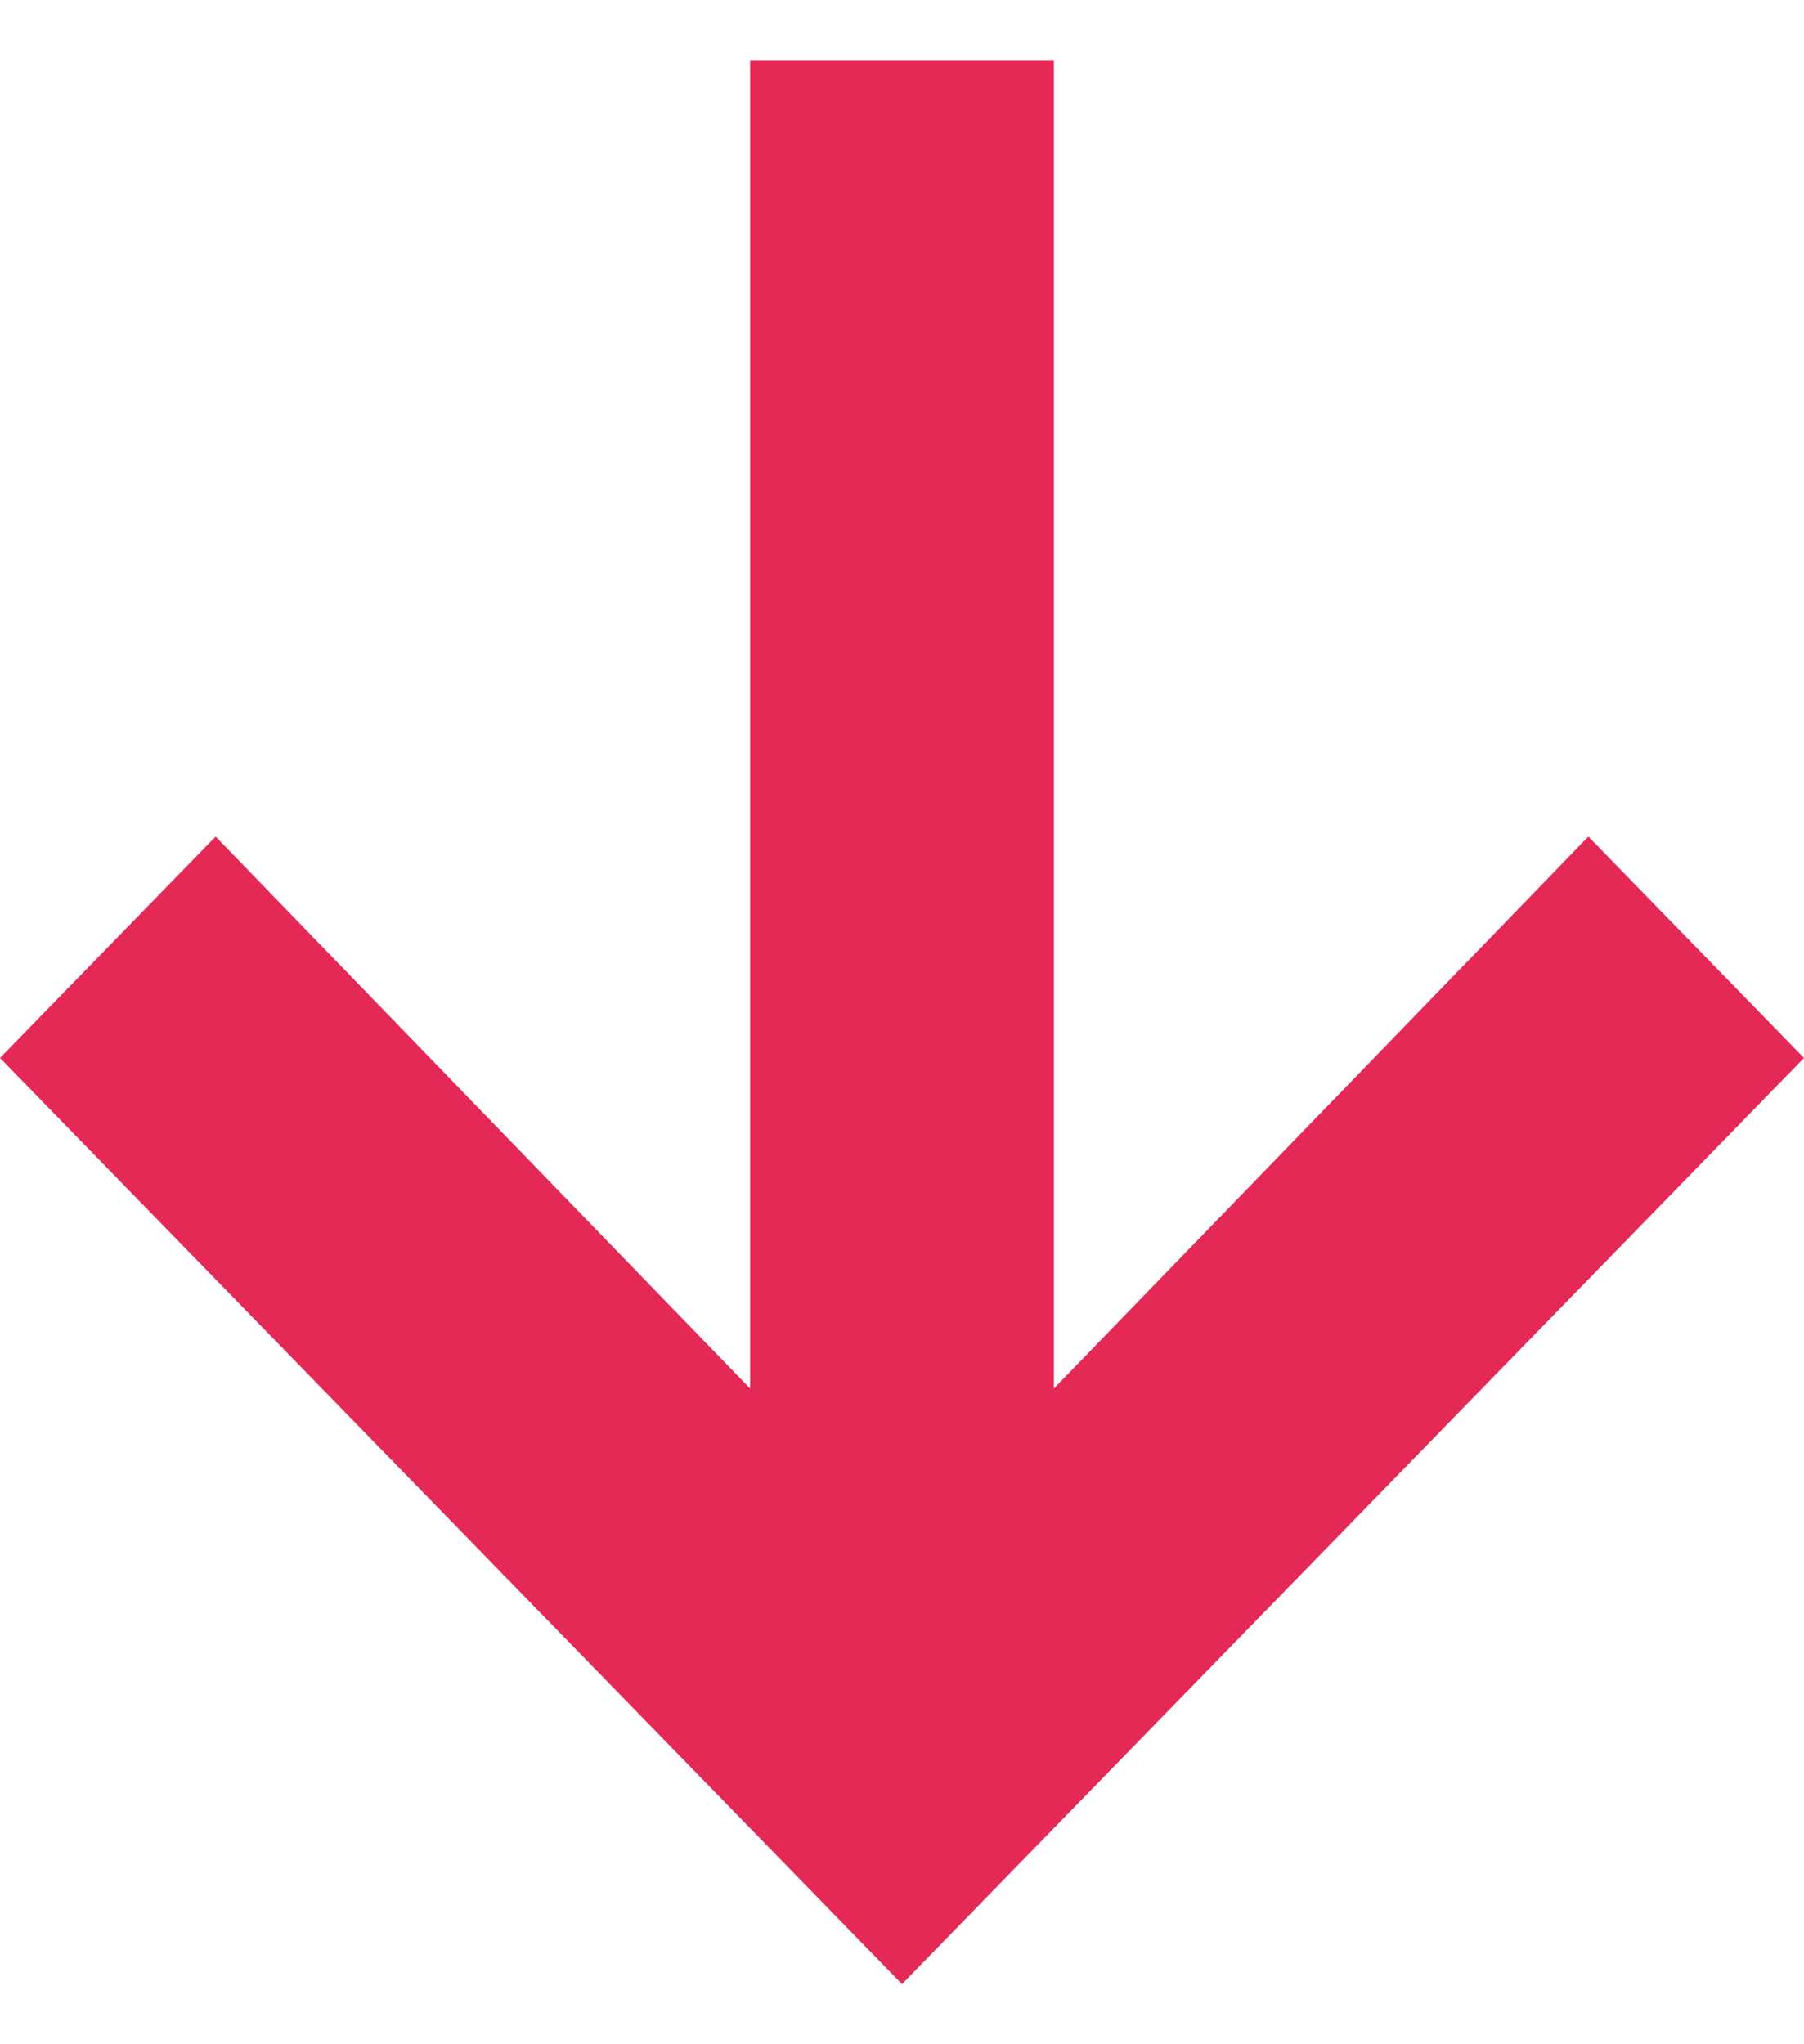
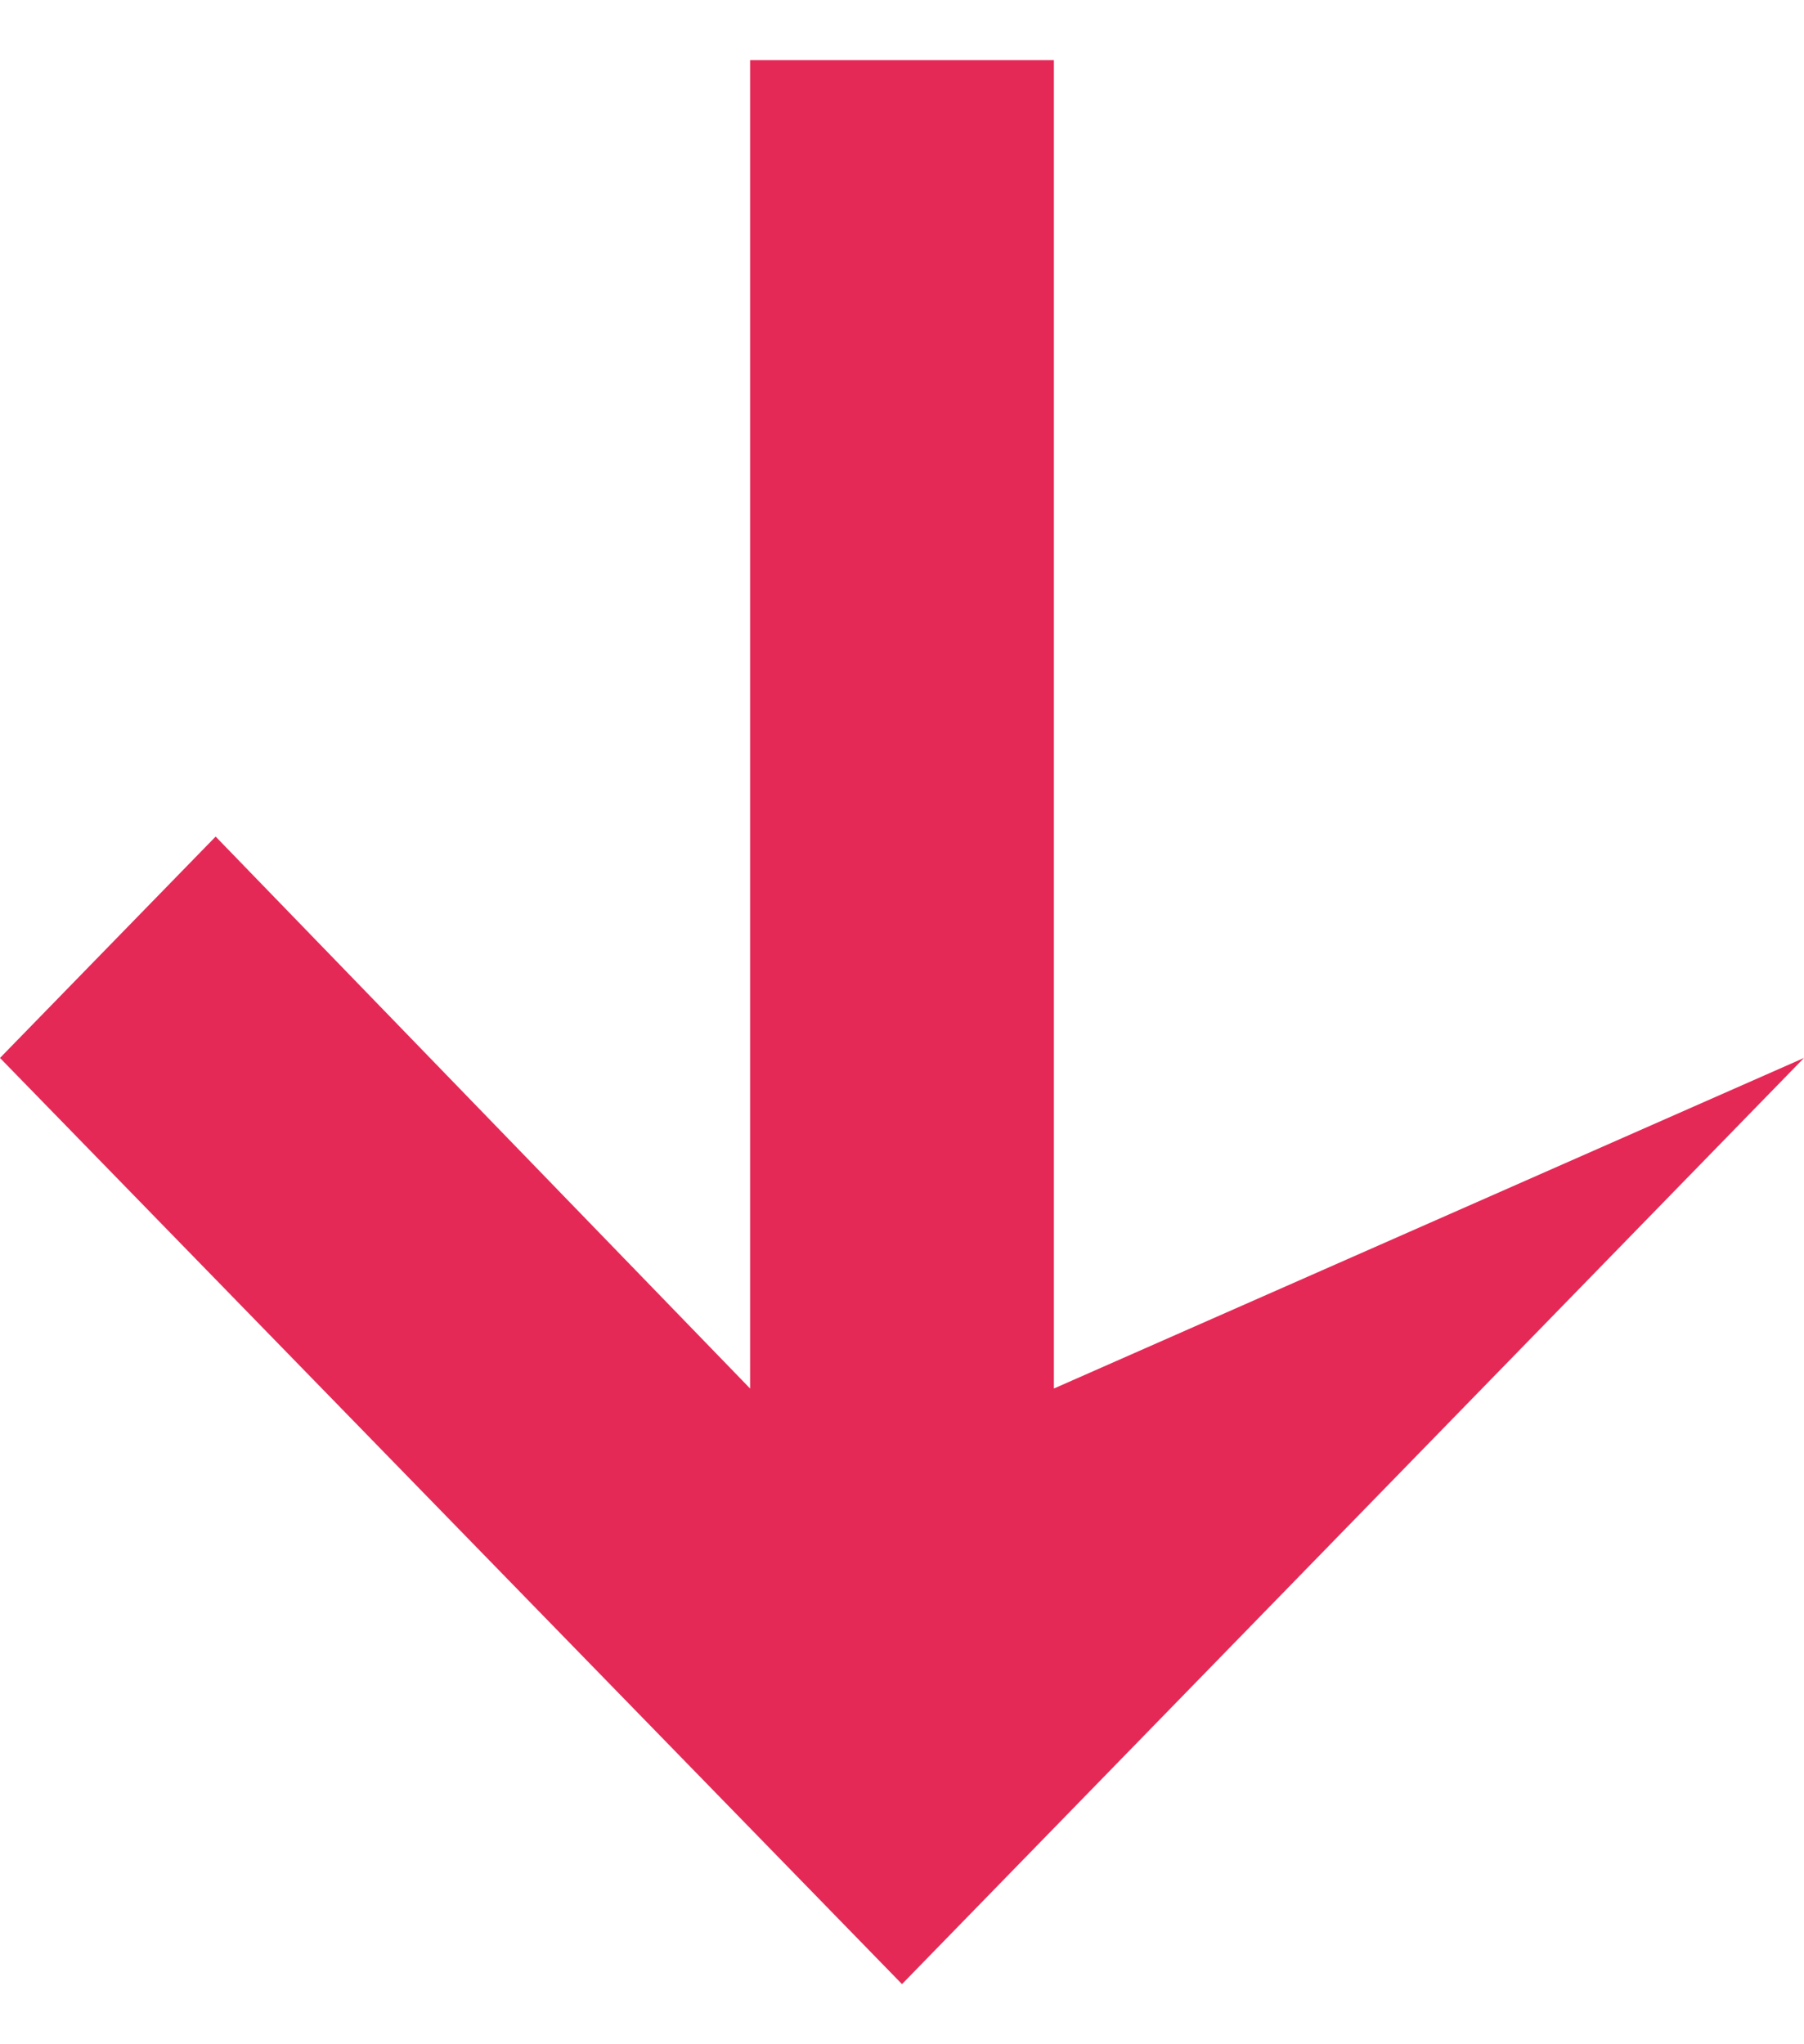
<svg xmlns="http://www.w3.org/2000/svg" width="15" height="17" viewBox="0 0 15 17">
-   <path d="M-3.36656e-07 8.798L7.5 16.5L15 8.798L13.207 6.957L8.763 11.547L8.763 0.5L6.237 0.5L6.237 11.547L1.793 6.957L-3.36656e-07 8.798Z" fill="#E52956" />
+   <path d="M-3.36656e-07 8.798L7.5 16.5L15 8.798L8.763 11.547L8.763 0.5L6.237 0.5L6.237 11.547L1.793 6.957L-3.36656e-07 8.798Z" fill="#E52956" />
</svg>